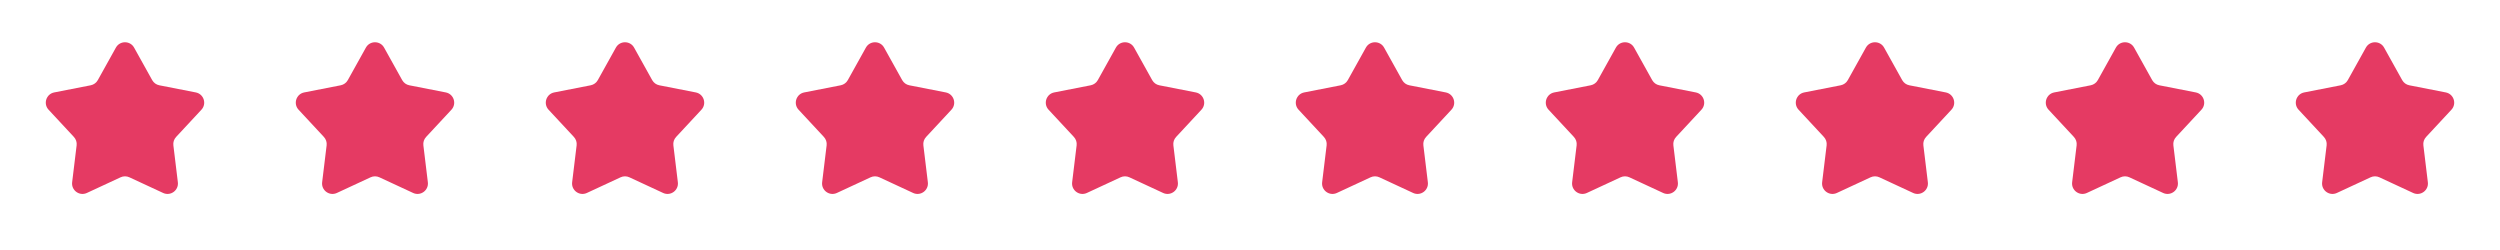
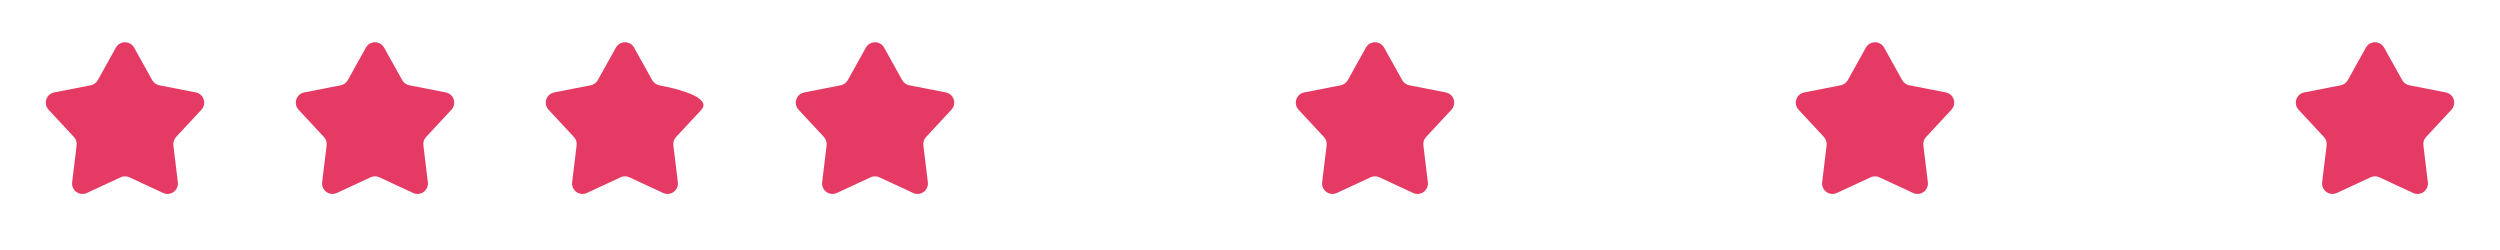
<svg xmlns="http://www.w3.org/2000/svg" width="240" height="24" viewBox="0 0 240 24" fill="none">
  <path d="M11.126 4.571C11.507 3.886 12.493 3.886 12.874 4.571L14.61 7.691C14.753 7.949 15.002 8.13 15.291 8.187L18.795 8.873C19.565 9.024 19.869 9.961 19.335 10.535L16.904 13.15C16.704 13.366 16.608 13.659 16.644 13.952L17.074 17.497C17.168 18.275 16.371 18.854 15.66 18.524L12.421 17.02C12.154 16.896 11.846 16.896 11.579 17.02L8.34 18.524C7.629 18.854 6.832 18.275 6.926 17.497L7.356 13.952C7.392 13.659 7.296 13.366 7.096 13.15L4.665 10.535C4.131 9.961 4.435 9.024 5.205 8.873L8.709 8.187C8.998 8.13 9.247 7.949 9.39 7.691L11.126 4.571Z" fill="#E53A63" />
  <path d="M35.126 4.571C35.507 3.886 36.493 3.886 36.874 4.571L38.61 7.691C38.753 7.949 39.002 8.13 39.291 8.187L42.795 8.873C43.565 9.024 43.869 9.961 43.336 10.535L40.904 13.15C40.704 13.366 40.608 13.659 40.644 13.952L41.074 17.497C41.168 18.275 40.371 18.854 39.66 18.524L36.421 17.02C36.154 16.896 35.846 16.896 35.579 17.02L32.34 18.524C31.629 18.854 30.832 18.275 30.926 17.497L31.356 13.952C31.392 13.659 31.296 13.366 31.096 13.15L28.665 10.535C28.131 9.961 28.435 9.024 29.205 8.873L32.709 8.187C32.998 8.13 33.247 7.949 33.39 7.691L35.126 4.571Z" fill="#E53A63" />
-   <path d="M59.126 4.571C59.507 3.886 60.493 3.886 60.874 4.571L62.61 7.691C62.753 7.949 63.002 8.13 63.291 8.187L66.795 8.873C67.565 9.024 67.869 9.961 67.335 10.535L64.904 13.15C64.704 13.366 64.608 13.659 64.644 13.952L65.074 17.497C65.168 18.275 64.371 18.854 63.66 18.524L60.421 17.02C60.154 16.896 59.846 16.896 59.579 17.02L56.34 18.524C55.629 18.854 54.832 18.275 54.926 17.497L55.356 13.952C55.392 13.659 55.296 13.366 55.096 13.15L52.664 10.535C52.131 9.961 52.435 9.024 53.205 8.873L56.709 8.187C56.998 8.13 57.247 7.949 57.39 7.691L59.126 4.571Z" fill="#E53A63" />
+   <path d="M59.126 4.571C59.507 3.886 60.493 3.886 60.874 4.571L62.61 7.691C62.753 7.949 63.002 8.13 63.291 8.187C67.565 9.024 67.869 9.961 67.335 10.535L64.904 13.15C64.704 13.366 64.608 13.659 64.644 13.952L65.074 17.497C65.168 18.275 64.371 18.854 63.66 18.524L60.421 17.02C60.154 16.896 59.846 16.896 59.579 17.02L56.34 18.524C55.629 18.854 54.832 18.275 54.926 17.497L55.356 13.952C55.392 13.659 55.296 13.366 55.096 13.15L52.664 10.535C52.131 9.961 52.435 9.024 53.205 8.873L56.709 8.187C56.998 8.13 57.247 7.949 57.39 7.691L59.126 4.571Z" fill="#E53A63" />
  <path d="M83.126 4.571C83.507 3.886 84.493 3.886 84.874 4.571L86.61 7.691C86.753 7.949 87.002 8.13 87.291 8.187L90.795 8.873C91.565 9.024 91.869 9.961 91.335 10.535L88.904 13.15C88.704 13.366 88.608 13.659 88.644 13.952L89.074 17.497C89.168 18.275 88.371 18.854 87.66 18.524L84.421 17.02C84.154 16.896 83.846 16.896 83.579 17.02L80.34 18.524C79.629 18.854 78.832 18.275 78.926 17.497L79.356 13.952C79.392 13.659 79.296 13.366 79.096 13.15L76.665 10.535C76.131 9.961 76.435 9.024 77.205 8.873L80.709 8.187C80.998 8.13 81.247 7.949 81.39 7.691L83.126 4.571Z" fill="#E53A63" />
-   <path d="M107.126 4.571C107.507 3.886 108.493 3.886 108.874 4.571L110.61 7.691C110.753 7.949 111.002 8.13 111.291 8.187L114.795 8.873C115.565 9.024 115.869 9.961 115.335 10.535L112.904 13.15C112.704 13.366 112.608 13.659 112.644 13.952L113.074 17.497C113.168 18.275 112.371 18.854 111.66 18.524L108.421 17.02C108.154 16.896 107.846 16.896 107.579 17.02L104.34 18.524C103.629 18.854 102.832 18.275 102.926 17.497L103.356 13.952C103.392 13.659 103.296 13.366 103.096 13.15L100.665 10.535C100.131 9.961 100.435 9.024 101.205 8.873L104.709 8.187C104.998 8.13 105.247 7.949 105.39 7.691L107.126 4.571Z" fill="#E53A63" />
  <path d="M131.126 4.571C131.507 3.886 132.493 3.886 132.874 4.571L134.61 7.691C134.753 7.949 135.002 8.13 135.291 8.187L138.795 8.873C139.565 9.024 139.869 9.961 139.335 10.535L136.904 13.15C136.704 13.366 136.608 13.659 136.644 13.952L137.074 17.497C137.168 18.275 136.371 18.854 135.66 18.524L132.421 17.02C132.154 16.896 131.846 16.896 131.579 17.02L128.34 18.524C127.629 18.854 126.832 18.275 126.926 17.497L127.356 13.952C127.392 13.659 127.296 13.366 127.096 13.15L124.665 10.535C124.131 9.961 124.435 9.024 125.205 8.873L128.709 8.187C128.998 8.13 129.247 7.949 129.39 7.691L131.126 4.571Z" fill="#E53A63" />
-   <path d="M155.126 4.571C155.507 3.886 156.493 3.886 156.874 4.571L158.61 7.691C158.753 7.949 159.002 8.13 159.291 8.187L162.795 8.873C163.565 9.024 163.869 9.961 163.335 10.535L160.904 13.15C160.704 13.366 160.608 13.659 160.644 13.952L161.074 17.497C161.168 18.275 160.371 18.854 159.66 18.524L156.421 17.02C156.154 16.896 155.846 16.896 155.579 17.02L152.34 18.524C151.629 18.854 150.832 18.275 150.926 17.497L151.356 13.952C151.392 13.659 151.296 13.366 151.096 13.15L148.665 10.535C148.131 9.961 148.435 9.024 149.205 8.873L152.709 8.187C152.998 8.13 153.247 7.949 153.39 7.691L155.126 4.571Z" fill="#E53A63" />
  <path d="M179.126 4.571C179.507 3.886 180.493 3.886 180.874 4.571L182.61 7.691C182.753 7.949 183.002 8.13 183.291 8.187L186.795 8.873C187.565 9.024 187.869 9.961 187.335 10.535L184.904 13.15C184.704 13.366 184.608 13.659 184.644 13.952L185.074 17.497C185.168 18.275 184.371 18.854 183.66 18.524L180.421 17.02C180.154 16.896 179.846 16.896 179.579 17.02L176.34 18.524C175.629 18.854 174.832 18.275 174.926 17.497L175.356 13.952C175.392 13.659 175.296 13.366 175.096 13.15L172.665 10.535C172.131 9.961 172.435 9.024 173.205 8.873L176.709 8.187C176.998 8.13 177.247 7.949 177.39 7.691L179.126 4.571Z" fill="#E53A63" />
-   <path d="M203.126 4.571C203.507 3.886 204.493 3.886 204.874 4.571L206.61 7.691C206.753 7.949 207.002 8.13 207.291 8.187L210.795 8.873C211.565 9.024 211.869 9.961 211.335 10.535L208.904 13.15C208.704 13.366 208.608 13.659 208.644 13.952L209.074 17.497C209.168 18.275 208.371 18.854 207.66 18.524L204.421 17.02C204.154 16.896 203.846 16.896 203.579 17.02L200.34 18.524C199.629 18.854 198.832 18.275 198.926 17.497L199.356 13.952C199.392 13.659 199.296 13.366 199.096 13.15L196.665 10.535C196.131 9.961 196.435 9.024 197.205 8.873L200.709 8.187C200.998 8.13 201.247 7.949 201.39 7.691L203.126 4.571Z" fill="#E53A63" />
  <path d="M227.126 4.571C227.507 3.886 228.493 3.886 228.874 4.571L230.61 7.691C230.753 7.949 231.002 8.13 231.291 8.187L234.795 8.873C235.565 9.024 235.869 9.961 235.335 10.535L232.904 13.15C232.704 13.366 232.608 13.659 232.644 13.952L233.074 17.497C233.168 18.275 232.371 18.854 231.66 18.524L228.421 17.02C228.154 16.896 227.846 16.896 227.579 17.02L224.34 18.524C223.629 18.854 222.832 18.275 222.926 17.497L223.356 13.952C223.392 13.659 223.296 13.366 223.096 13.15L220.665 10.535C220.131 9.961 220.435 9.024 221.205 8.873L224.709 8.187C224.998 8.13 225.247 7.949 225.39 7.691L227.126 4.571Z" fill="#E53A63" />
</svg>